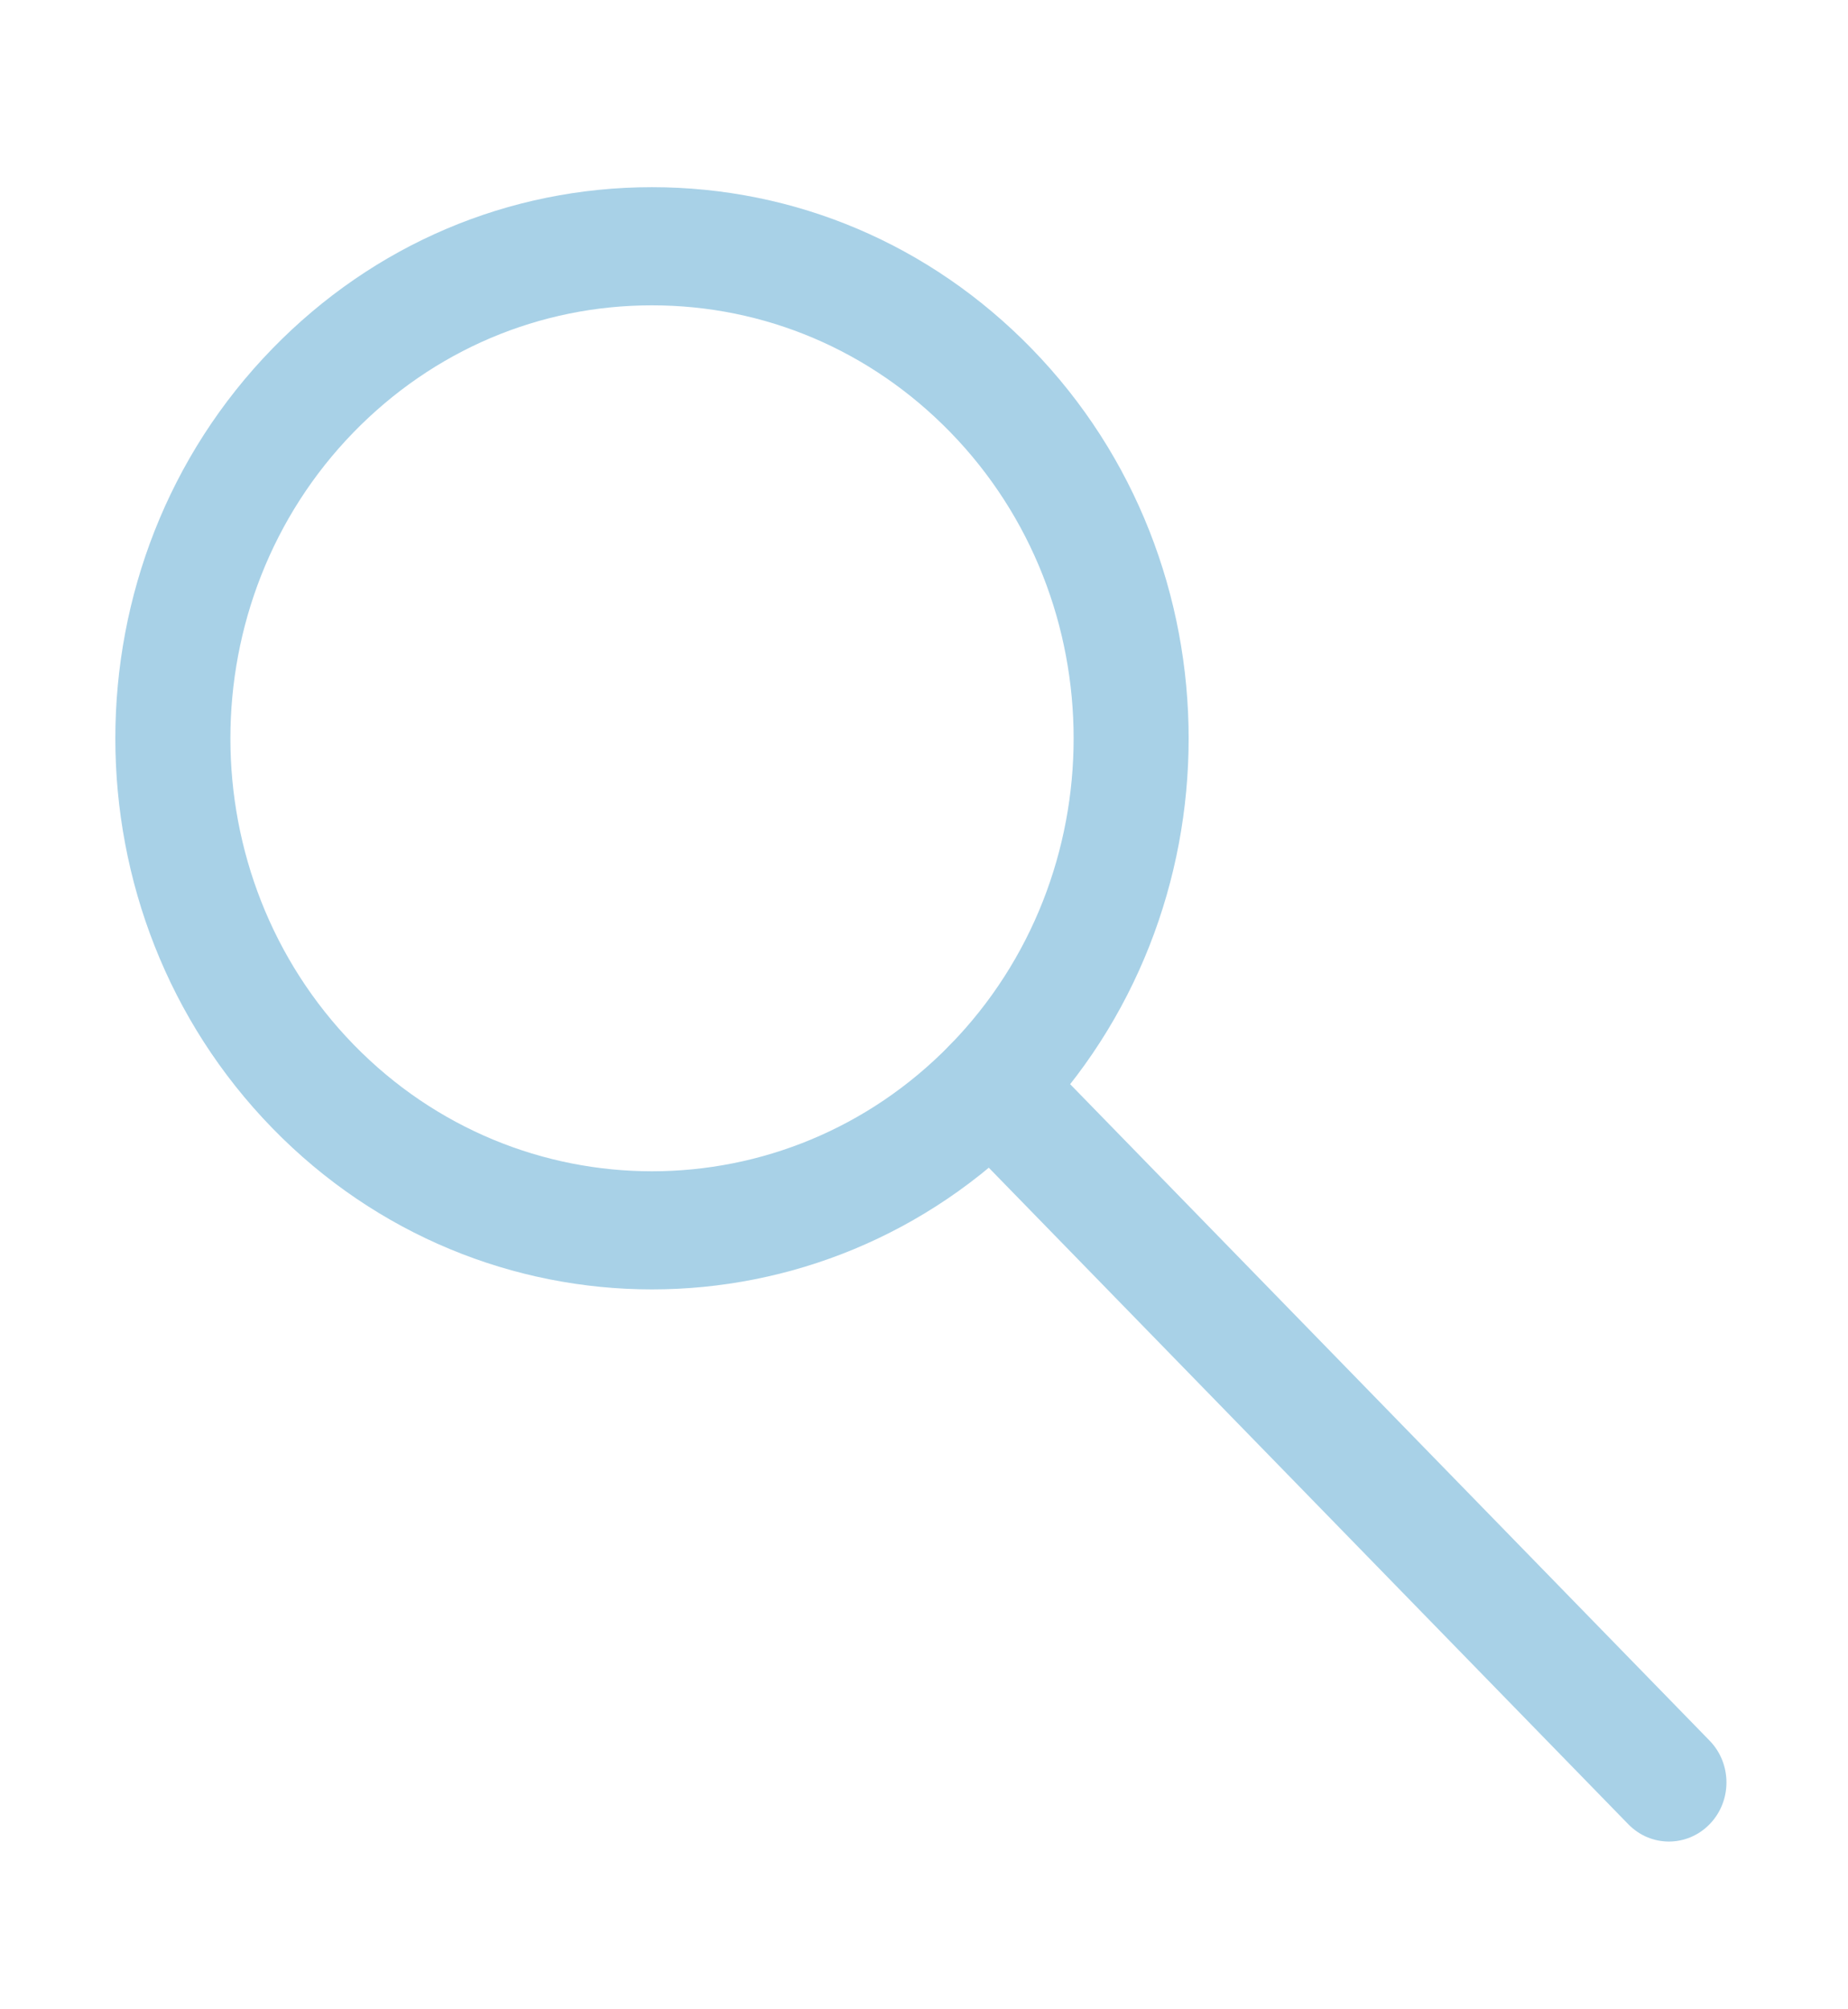
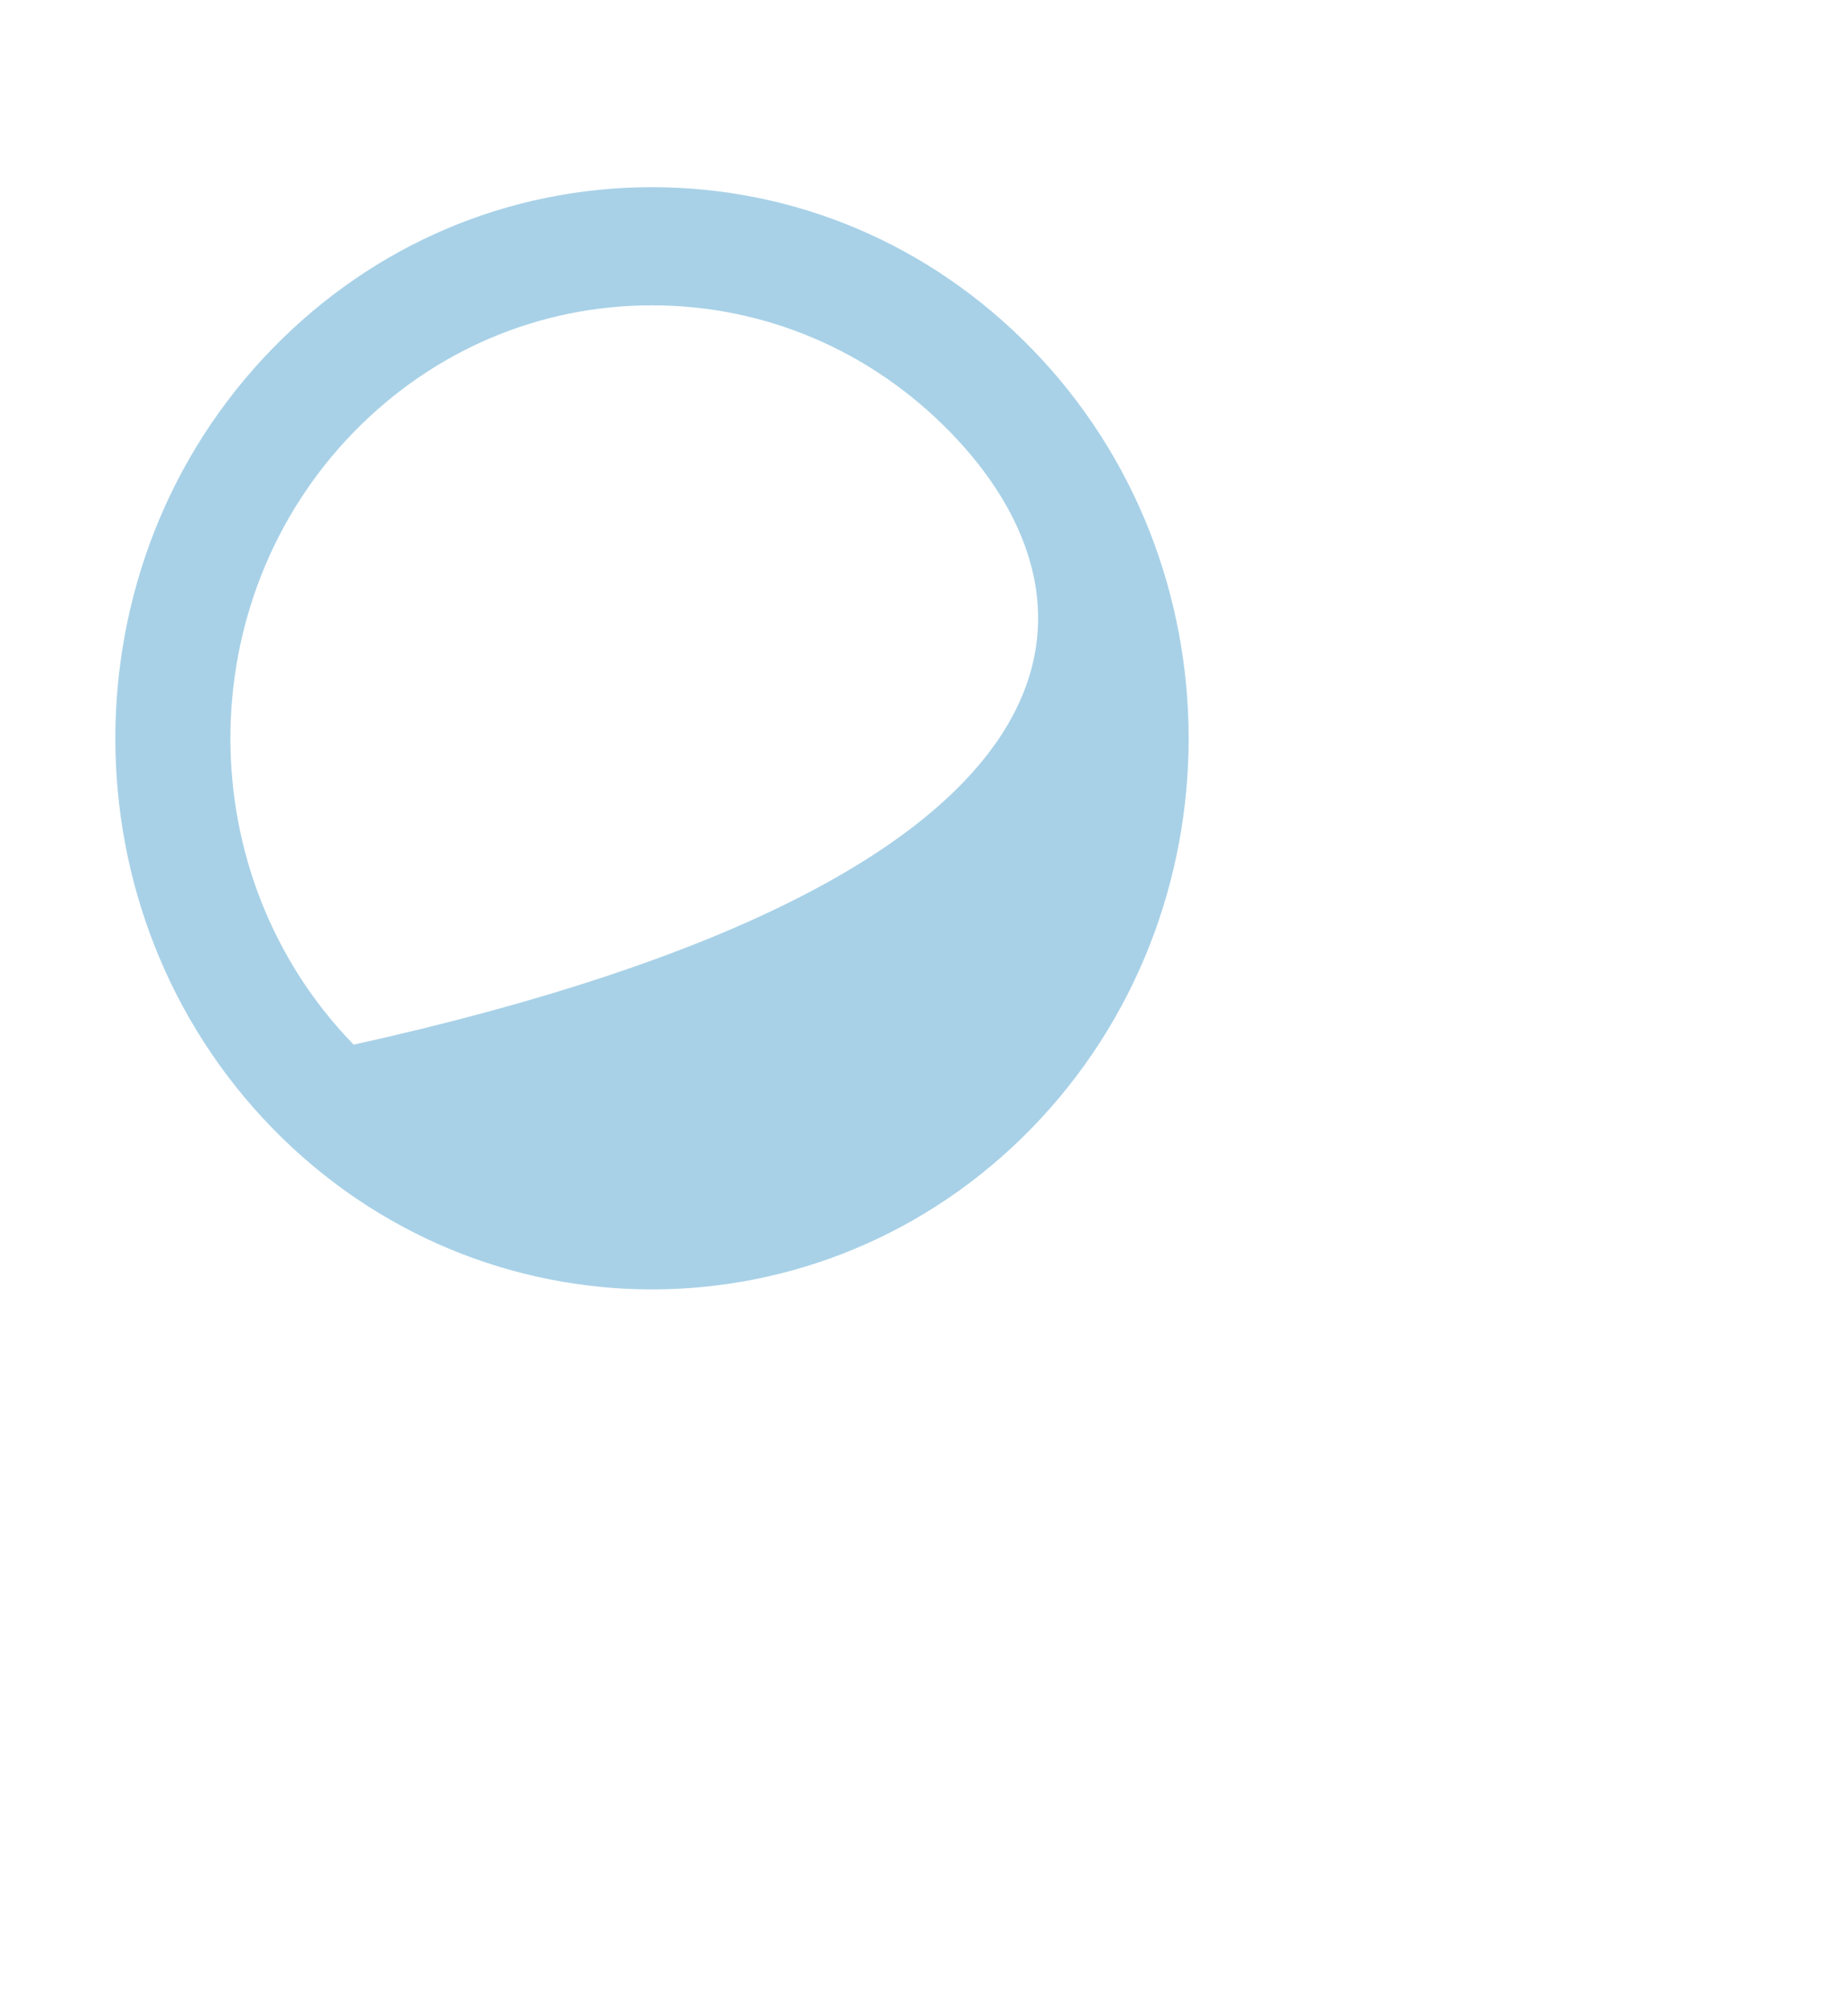
<svg xmlns="http://www.w3.org/2000/svg" width="23" height="25" viewBox="0 0 23 25" fill="none">
-   <path d="M20.771 22.913C20.588 22.913 20.405 22.841 20.265 22.697L11.827 14.037C11.547 13.75 11.547 13.285 11.827 12.998C12.107 12.71 12.56 12.71 12.84 12.998L21.278 21.658C21.557 21.945 21.557 22.41 21.278 22.697C21.138 22.841 20.954 22.913 20.771 22.913Z" fill="#A8D1E7" />
-   <path d="M8.114 16.043C6.404 16.043 4.692 15.374 3.39 14.037C0.784 11.363 0.784 7.012 3.39 4.338C4.651 3.042 6.329 2.329 8.114 2.329C9.9 2.329 11.578 3.042 12.84 4.338C15.445 7.012 15.445 11.363 12.84 14.037C11.538 15.374 9.826 16.043 8.114 16.043ZM8.114 3.799C6.713 3.799 5.394 4.359 4.402 5.377C2.356 7.478 2.356 10.897 4.402 12.998C6.45 15.099 9.781 15.098 11.827 12.998C13.874 10.897 13.874 7.478 11.827 5.377C10.835 4.359 9.517 3.799 8.114 3.799Z" fill="#A8D1E7" />
+   <path d="M8.114 16.043C6.404 16.043 4.692 15.374 3.39 14.037C0.784 11.363 0.784 7.012 3.39 4.338C4.651 3.042 6.329 2.329 8.114 2.329C9.9 2.329 11.578 3.042 12.84 4.338C15.445 7.012 15.445 11.363 12.84 14.037C11.538 15.374 9.826 16.043 8.114 16.043ZM8.114 3.799C6.713 3.799 5.394 4.359 4.402 5.377C2.356 7.478 2.356 10.897 4.402 12.998C13.874 10.897 13.874 7.478 11.827 5.377C10.835 4.359 9.517 3.799 8.114 3.799Z" fill="#A8D1E7" />
</svg>